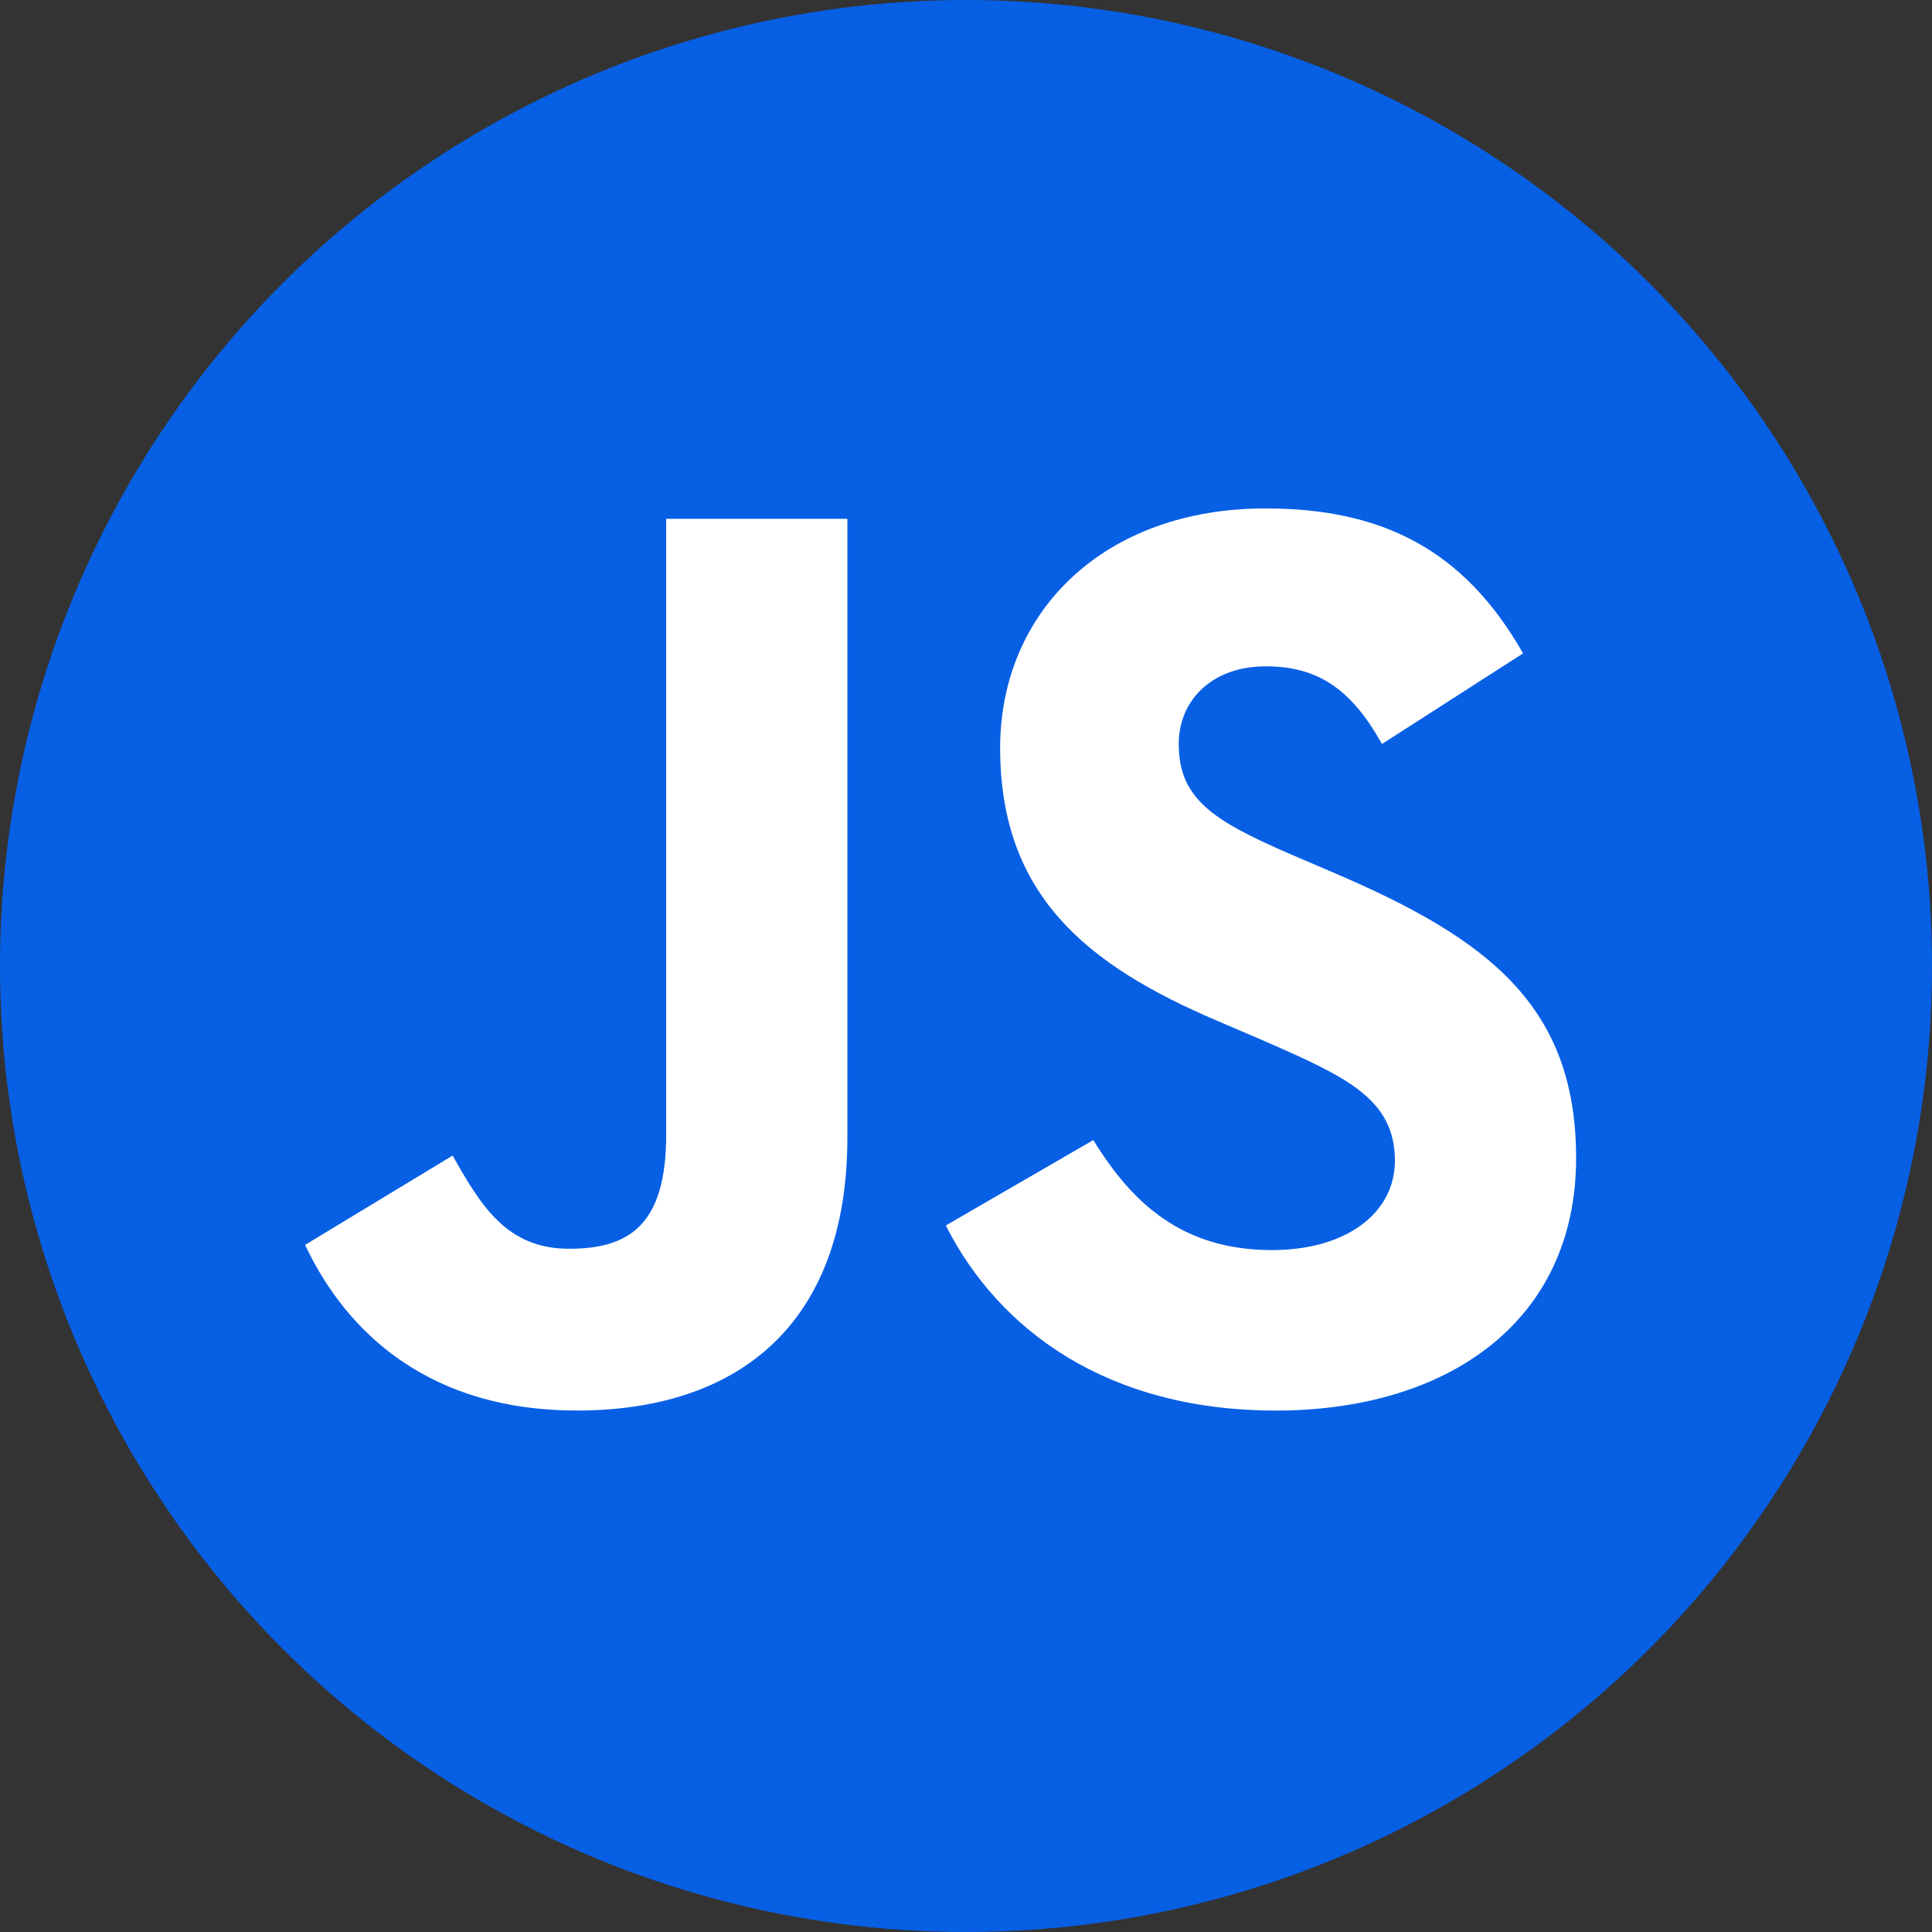
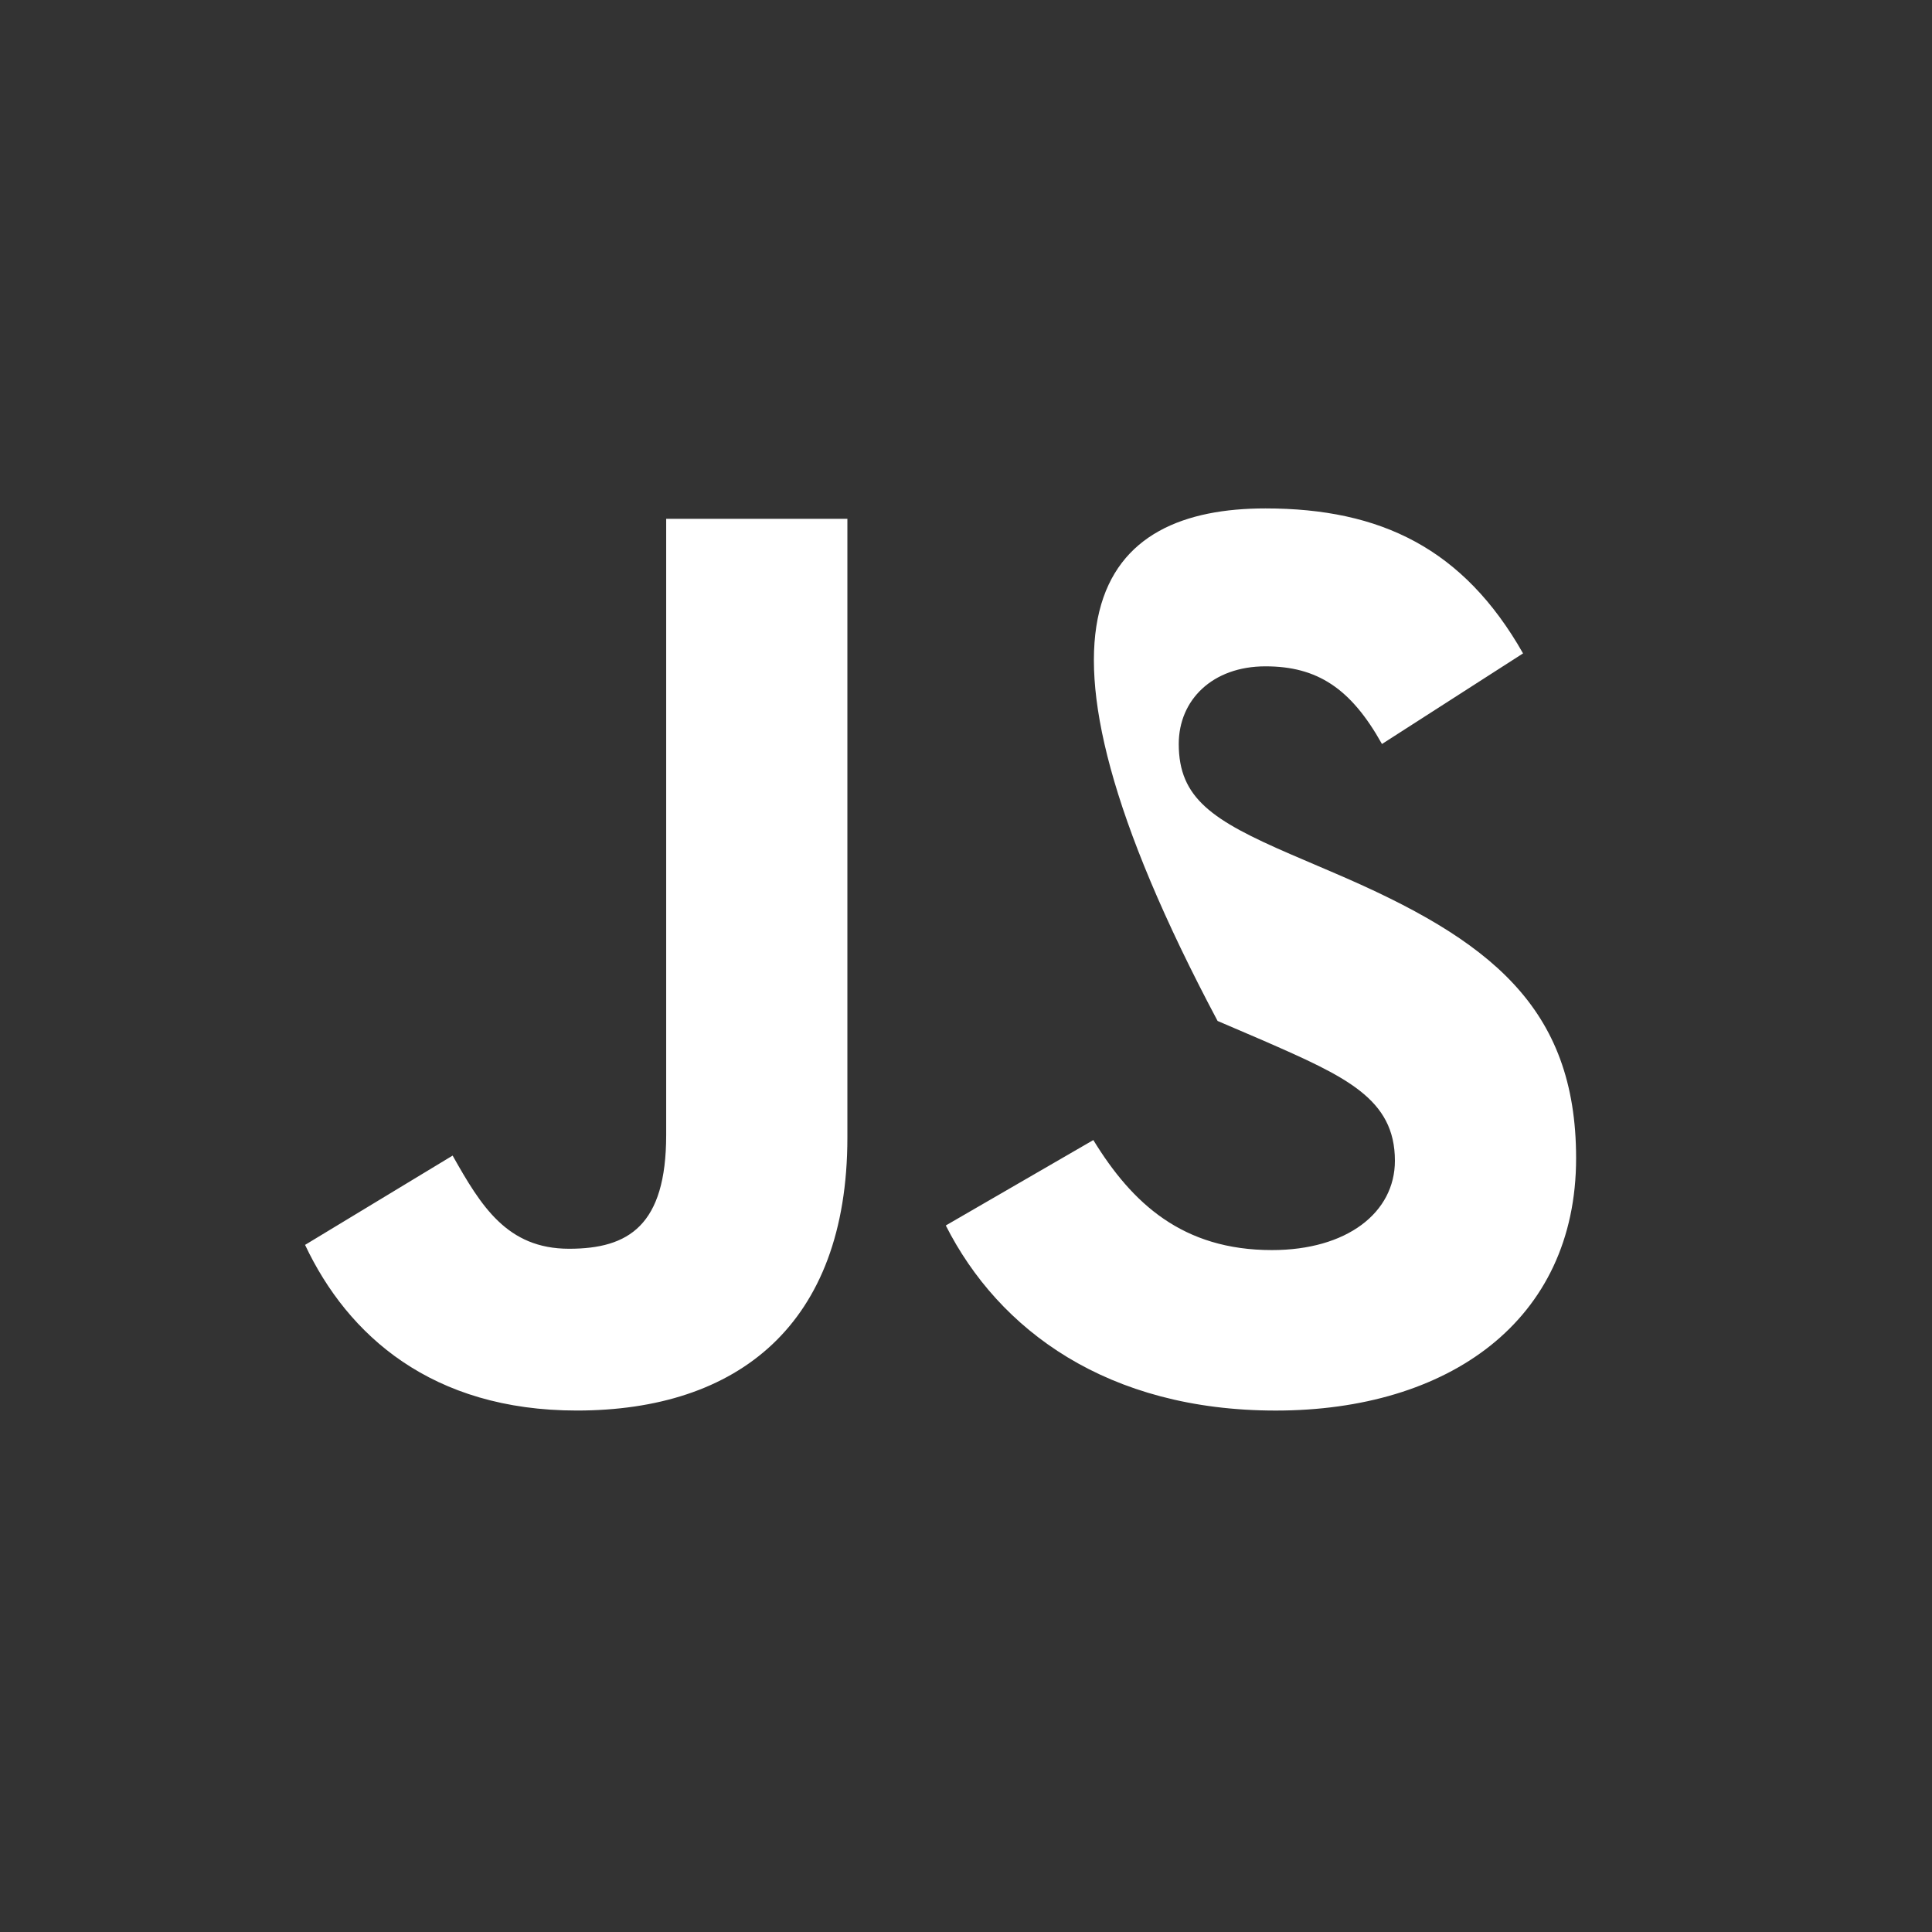
<svg xmlns="http://www.w3.org/2000/svg" width="76" height="76" viewBox="0 0 76 76" fill="none">
  <rect x="0" y="0" width="76" height="76" fill="#333333" stroke="none" />
-   <circle cx="38" cy="38" r="38" fill="#075FE4" />
-   <path d="M12 48.971L17.805 45.458C18.924 47.443 19.943 49.123 22.387 49.123C24.729 49.123 26.206 48.207 26.206 44.643V20.408H33.334V44.744C33.334 52.127 29.006 55.487 22.692 55.487C16.99 55.487 13.68 52.534 12 48.97L12 48.971ZM37.205 48.207L43.009 44.847C44.537 47.342 46.523 49.175 50.035 49.175C52.989 49.175 54.872 47.698 54.872 45.661C54.872 43.217 52.938 42.352 49.679 40.926L47.897 40.162C42.755 37.973 39.343 35.224 39.343 29.42C39.343 24.073 43.417 20 49.781 20C54.312 20 57.571 21.579 59.913 25.703L54.363 29.267C53.141 27.078 51.818 26.212 49.781 26.212C47.693 26.212 46.369 27.536 46.369 29.267C46.369 31.405 47.693 32.271 50.748 33.595L52.53 34.359C58.589 36.956 62 39.603 62 45.56C62 51.975 56.96 55.488 50.188 55.488C43.569 55.488 39.292 52.331 37.205 48.207" fill="white" />
+   <path d="M12 48.971L17.805 45.458C18.924 47.443 19.943 49.123 22.387 49.123C24.729 49.123 26.206 48.207 26.206 44.643V20.408H33.334V44.744C33.334 52.127 29.006 55.487 22.692 55.487C16.99 55.487 13.68 52.534 12 48.97L12 48.971ZM37.205 48.207L43.009 44.847C44.537 47.342 46.523 49.175 50.035 49.175C52.989 49.175 54.872 47.698 54.872 45.661C54.872 43.217 52.938 42.352 49.679 40.926L47.897 40.162C39.343 24.073 43.417 20 49.781 20C54.312 20 57.571 21.579 59.913 25.703L54.363 29.267C53.141 27.078 51.818 26.212 49.781 26.212C47.693 26.212 46.369 27.536 46.369 29.267C46.369 31.405 47.693 32.271 50.748 33.595L52.53 34.359C58.589 36.956 62 39.603 62 45.56C62 51.975 56.96 55.488 50.188 55.488C43.569 55.488 39.292 52.331 37.205 48.207" fill="white" />
</svg>